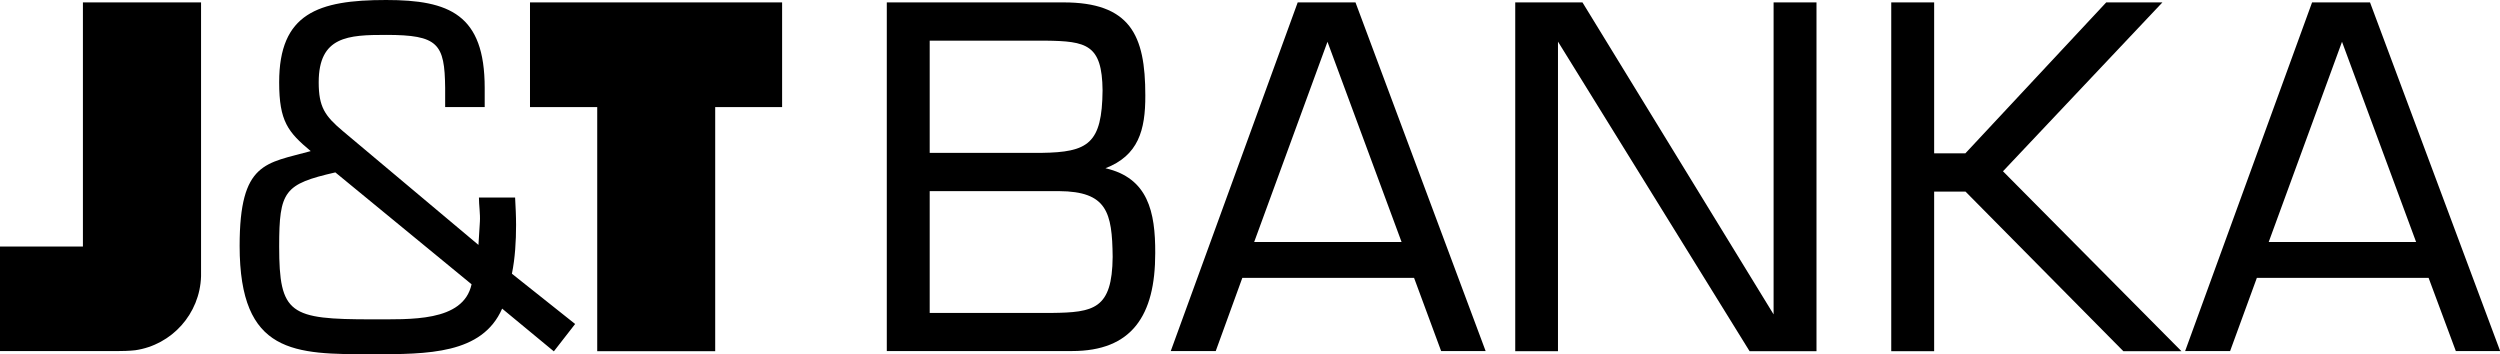
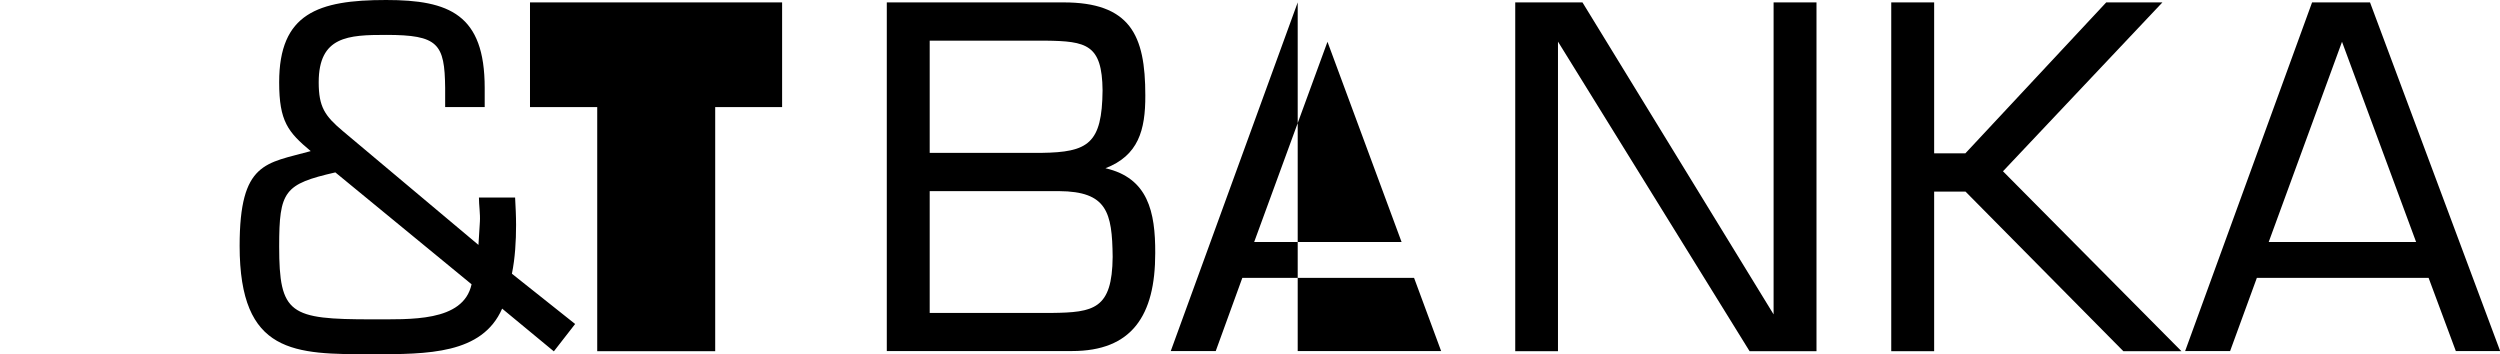
<svg xmlns="http://www.w3.org/2000/svg" version="1.1" id="Layer_1" x="0px" y="0px" viewBox="0 0 1561.8 221.3" preserveAspectRatio="xMidYMid meet" style="enable-background:new 0 0 1561.8 221.3;" xml:space="preserve">
  <polygon points="331.1,1.5 331.1,66.9 373.1,66.9 373.1,219.4 446.8,219.4 446.8,66.9 488.6,66.9 488.6,1.5 " />
-   <path d="M51.8,1.5V154H0v65.3h74.4c6.2,0,10.1-0.5,10.1-0.5c22.8-3.3,40.4-22.7,41.1-46.2l0,0V1.5C125.6,1.5,51.8,1.5,51.8,1.5z" />
  <path d="M319.8,171c2-9.9,2.6-20.3,2.6-30.5c0-5.8-0.3-11.3-0.6-17.1h-22.6c0,4.9,0.9,10.2,0.6,15.1s-0.6,9.6-0.9,14.5l-84.7-71.1  c-11.3-9.5-15.1-15.1-15.1-30.5c0-28.8,18.5-29.6,42.1-29.6c32.6,0,36.6,5.5,36.9,33.1v12h24.7v-12C302.8,9,280.7,0,241.2,0  c-42.6,0-66.8,8.4-66.8,51.4c0,24.4,5.5,31.1,19.7,43c-27.9,7.8-44.4,6.4-44.4,59.2c0,67.9,34.5,67.7,82.7,67.7  c34.9,0,68.8,0,81.3-28.5l32.3,26.7l13.3-17.1L319.8,171L319.8,171z M232.4,199.5L232.4,199.5c-51.4,0-58-3.2-58-45.6  c0-34.6,3.2-38.9,35.1-46.2l85.1,69.9C289.4,201.4,255.9,199.4,232.4,199.5L232.4,199.5z" />
  <path d="M690.6,105.1c20.5-7.9,25-23.7,24.9-45.5c0-18.9-2.3-33.4-10-43.3c-7.8-9.9-20.7-14.8-41.1-14.8H554v217.8h1.1h114.7l0,0  c18.4,0,31.5-5.4,39.9-15.9s12-25.7,12-45.3C721.8,132.3,717.2,111.2,690.6,105.1L690.6,105.1z M650.6,95.5L650.6,95.5h-69.8V25.4  h72.4c25.6,0.3,35.3,2.4,35.6,31C688.5,89.8,679.8,95.1,650.6,95.5z M580.8,119.4L580.8,119.4h79c0.6,0,1.2,0,1.8,0  c30,0.2,33.2,13.2,33.5,41.1c-0.3,32.6-11.7,34.7-38.2,35h-76.1V119.4z" />
-   <path d="M810.7,1.5l-79.3,217.8h28.1l16.6-45.7h107.3l16.9,45.7h27.8L846.8,1.5H810.7z M875.6,151.2L875.6,151.2h-92.1l45.8-125.1  L875.6,151.2z" />
+   <path d="M810.7,1.5l-79.3,217.8h28.1l16.6-45.7h107.3l16.9,45.7h27.8H810.7z M875.6,151.2L875.6,151.2h-92.1l45.8-125.1  L875.6,151.2z" />
  <path d="M1444.4,1.5l-79.3,217.8h28.1l16.7-45.7h107.3l17,45.7h27.7L1480.6,1.5H1444.4L1444.4,1.5z M1509.4,151.2L1509.4,151.2  h-92.1l45.8-125.1L1509.4,151.2L1509.4,151.2z" />
  <polygon points="1108,196.4 988.6,1.5 946.6,1.5 946.6,219.4 973.3,219.4 973.3,26 1093,219.4 1134.8,219.4 1134.8,218.2   1134.8,1.5 1108,1.5 " />
  <polygon points="1251.3,107 1350.9,1.5 1315.8,1.5 1227.8,95.8 1208.3,95.8 1208.3,1.5 1181.5,1.5 1181.5,219.4 1208.3,219.4   1208.3,119.7 1227.9,119.7 1326.5,219.4 1362.8,219.4 " />
</svg>